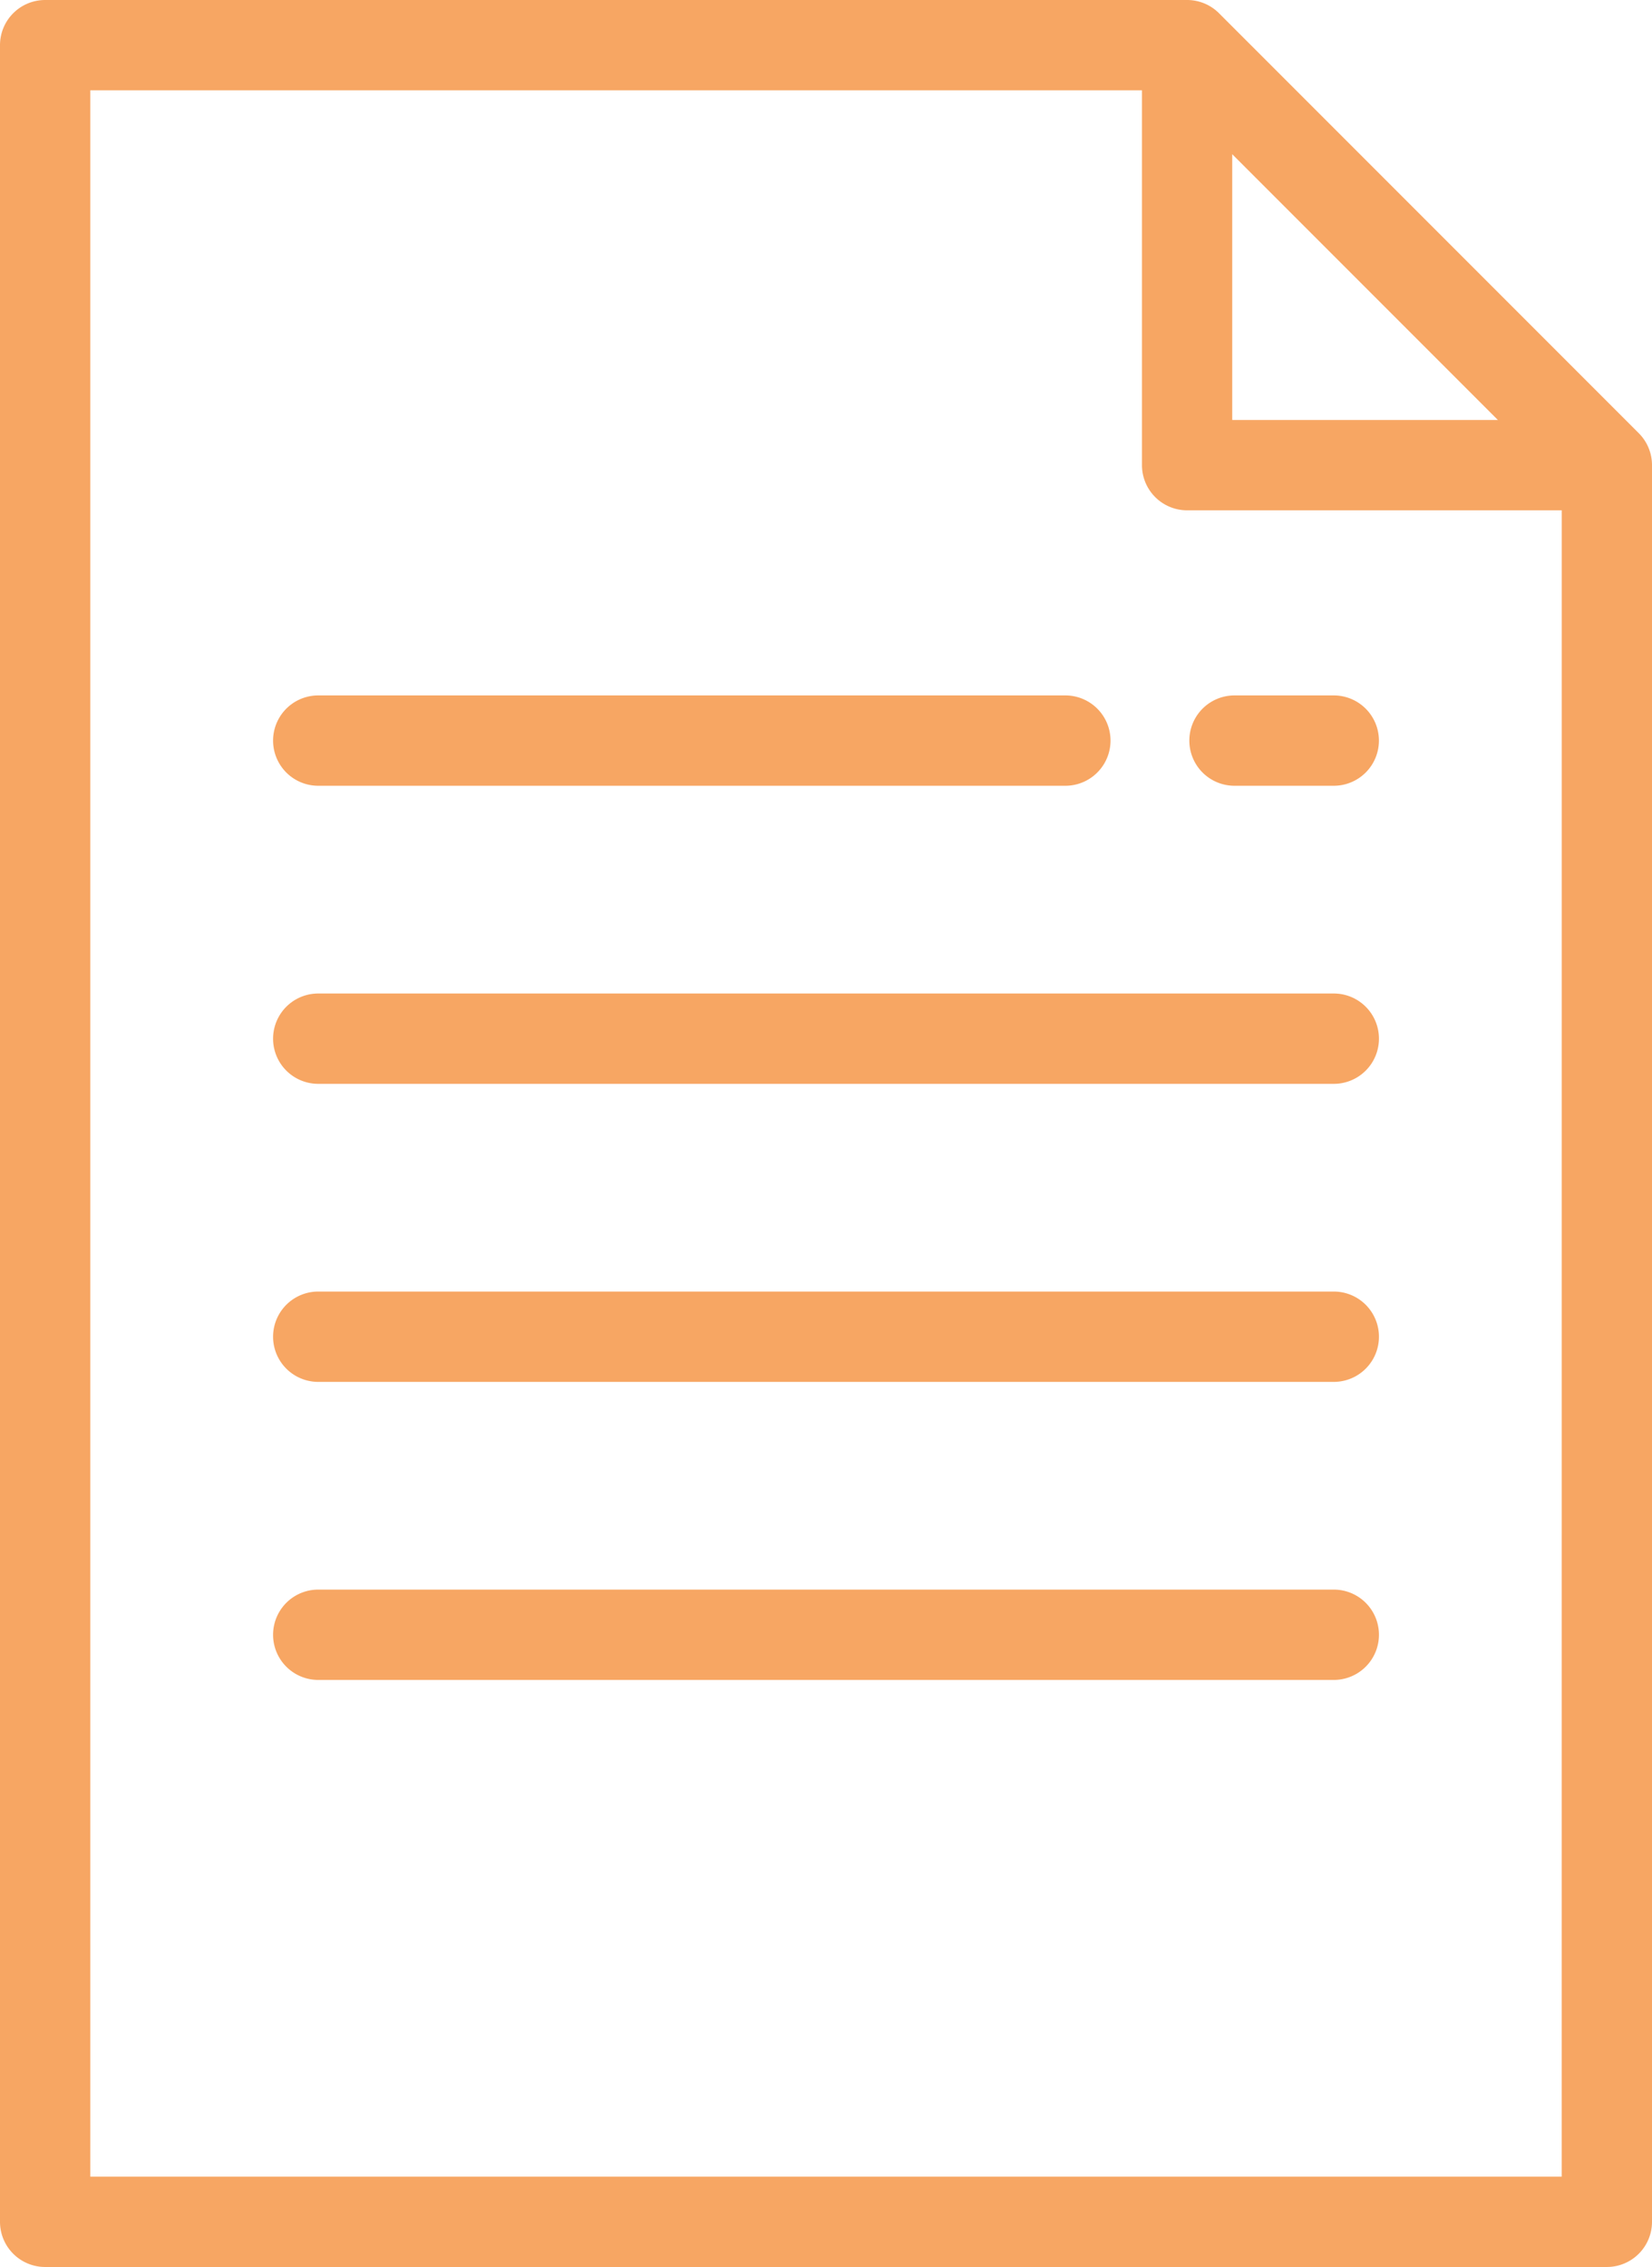
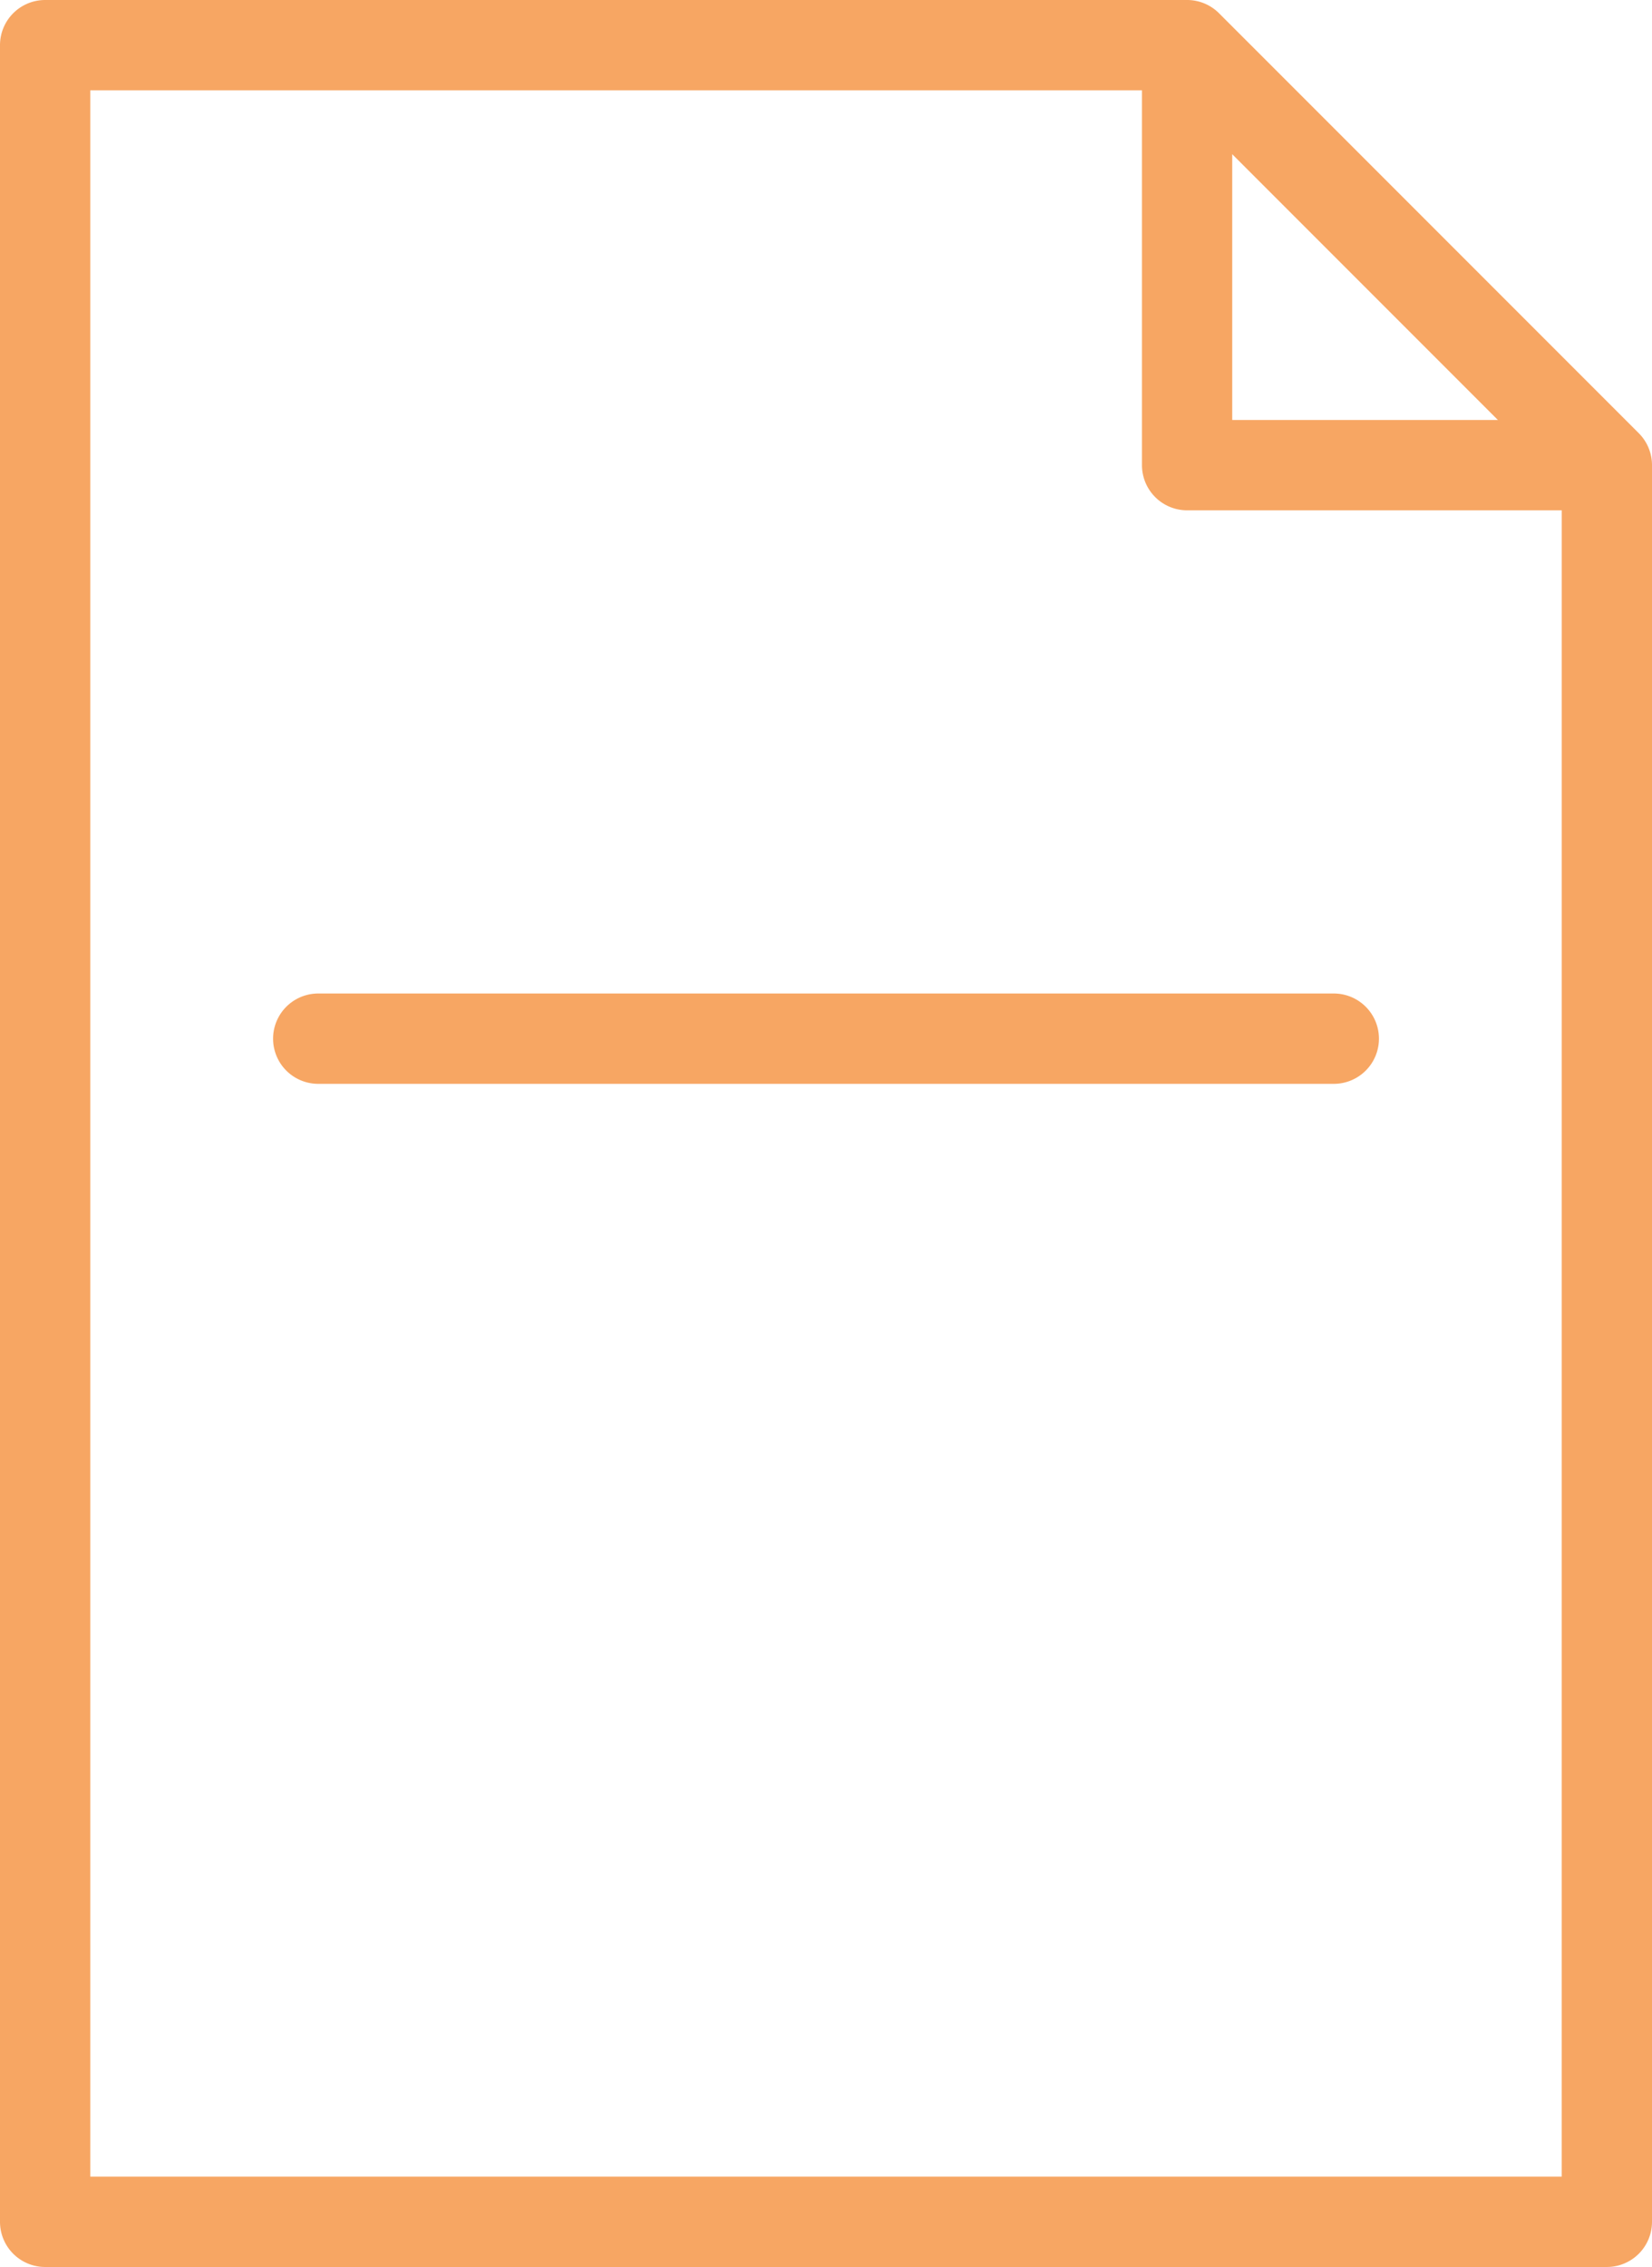
<svg xmlns="http://www.w3.org/2000/svg" id="document" width="49" height="67.208" viewBox="0 0 49 67.208">
  <g id="Group_2362" data-name="Group 2362" transform="translate(0)">
    <g id="Group_2361" data-name="Group 2361">
      <path id="Path_7403" data-name="Path 7403" d="M116.608,12.843,104.157.392A1.339,1.339,0,0,0,103.21,0H69.339A1.339,1.339,0,0,0,68,1.339v64.53a1.339,1.339,0,0,0,1.339,1.339h46.322A1.339,1.339,0,0,0,117,65.869V13.79A1.339,1.339,0,0,0,116.608,12.843ZM104.549,4.571l7.88,7.88h-7.88Zm9.773,59.959H70.678V2.678h31.194V13.79a1.339,1.339,0,0,0,1.339,1.339h11.112Z" transform="translate(-68)" fill="#f7a663" />
-       <path id="Path_7404" data-name="Path 7404" d="M129.839,156.678H152A1.339,1.339,0,0,0,152,154H129.839a1.339,1.339,0,0,0,0,2.678Z" transform="translate(-120.4 -133.383)" fill="#f7a663" />
      <path id="Path_7405" data-name="Path 7405" d="M159.962,220H129.839a1.339,1.339,0,1,0,0,2.678h30.123a1.339,1.339,0,1,0,0-2.678Z" transform="translate(-120.4 -190.546)" fill="#f7a663" />
-       <path id="Path_7406" data-name="Path 7406" d="M159.962,286H129.839a1.339,1.339,0,1,0,0,2.678h30.123a1.339,1.339,0,1,0,0-2.678Z" transform="translate(-120.4 -247.71)" fill="#f7a663" />
-       <path id="Path_7407" data-name="Path 7407" d="M159.962,352H129.839a1.339,1.339,0,0,0,0,2.678h30.123a1.339,1.339,0,0,0,0-2.678Z" transform="translate(-120.4 -304.874)" fill="#f7a663" />
-       <path id="Path_7408" data-name="Path 7408" d="M332.839,156.678h2.945a1.339,1.339,0,0,0,0-2.678h-2.945a1.339,1.339,0,1,0,0,2.678Z" transform="translate(-296.223 -133.383)" fill="#f7a663" />
    </g>
  </g>
</svg>